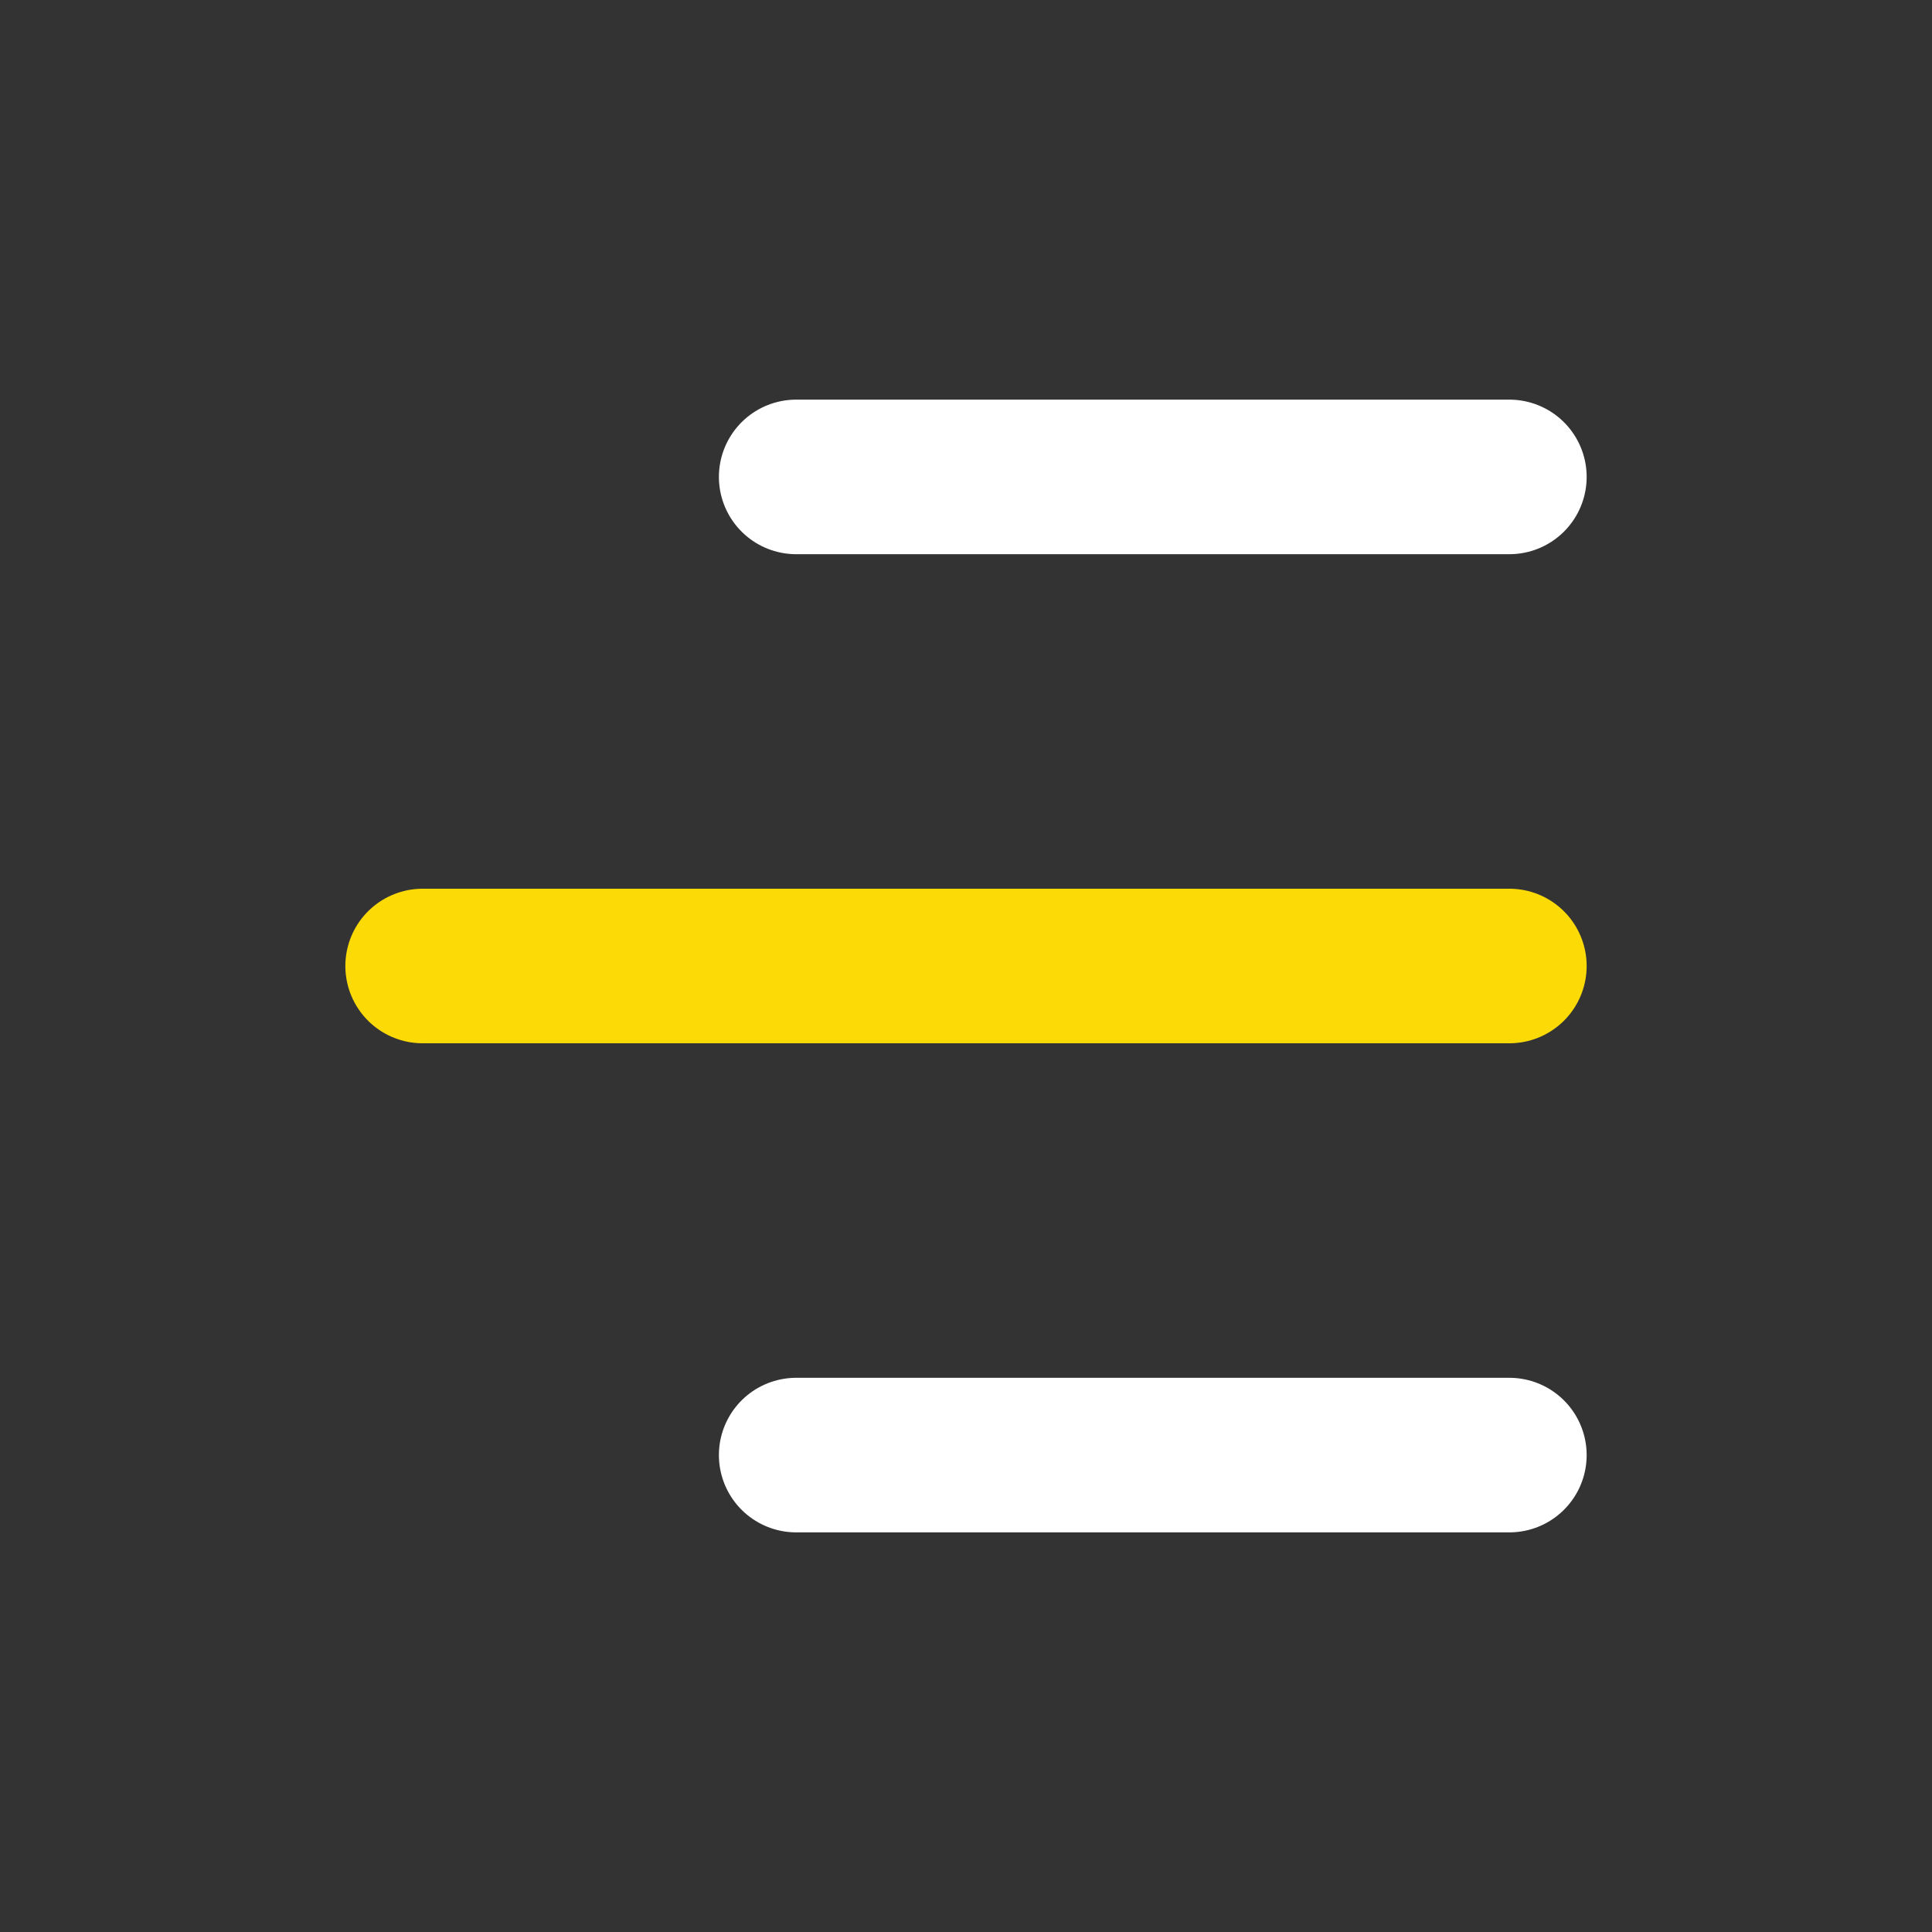
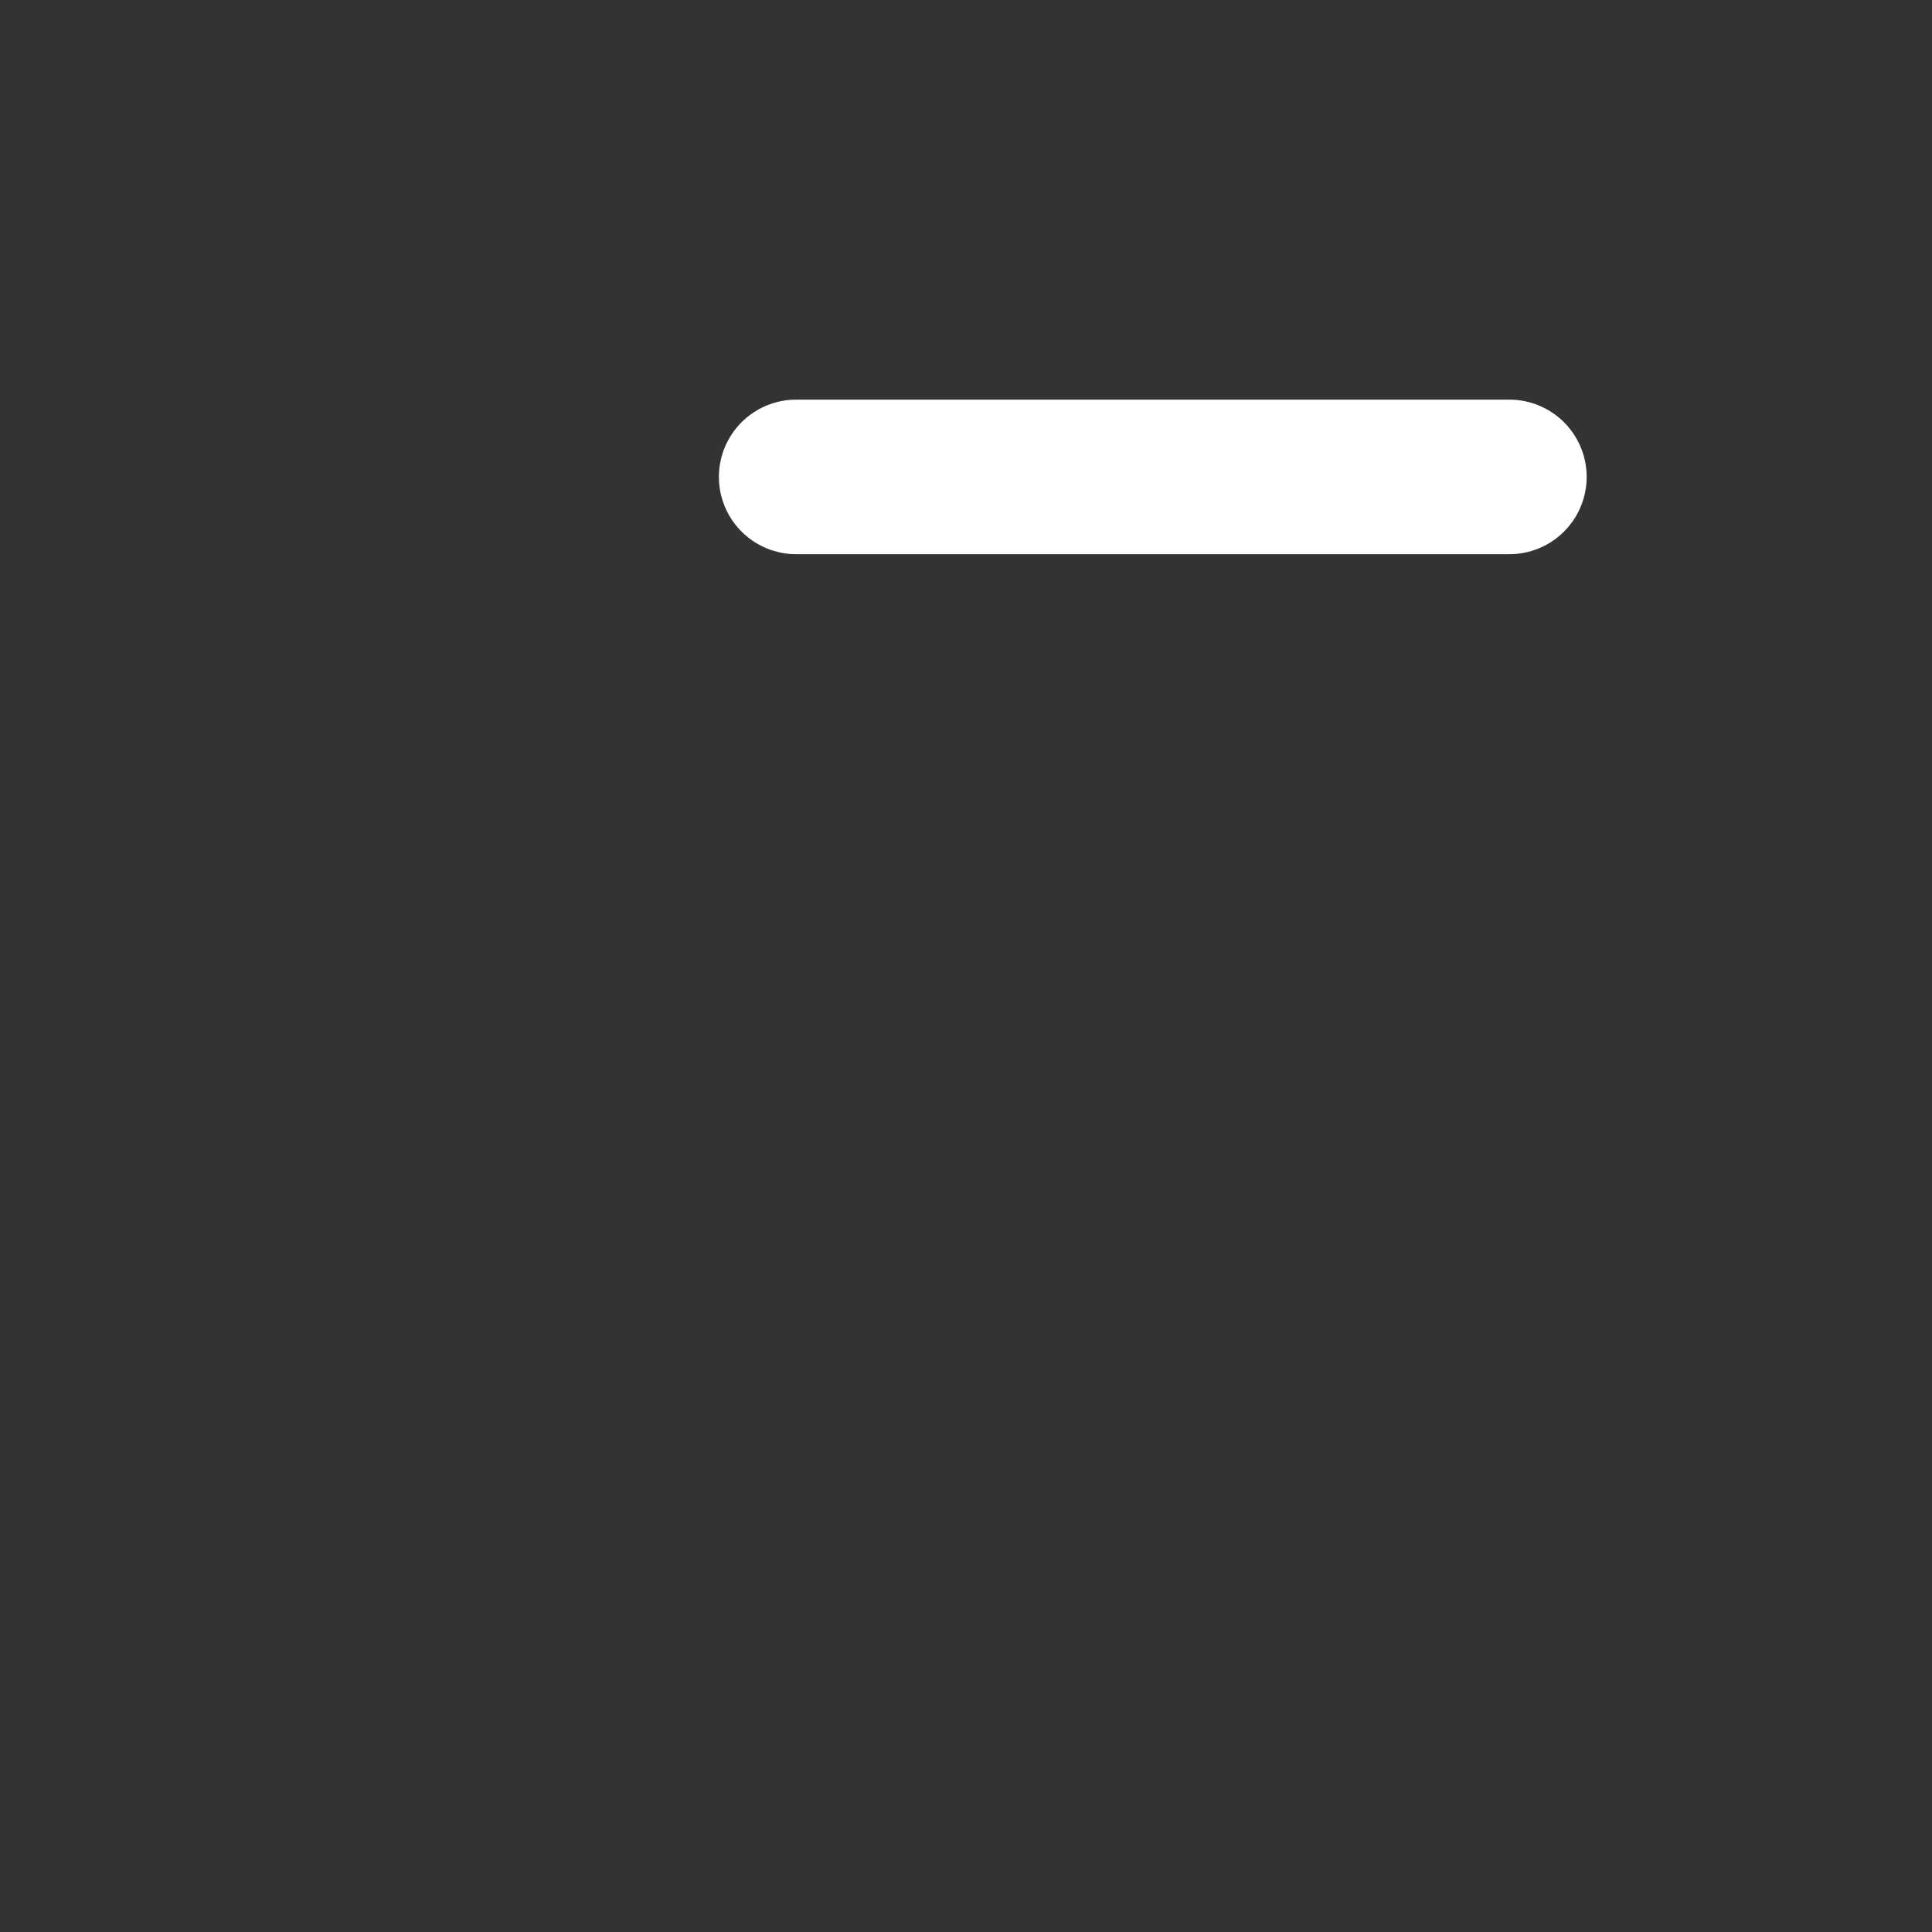
<svg xmlns="http://www.w3.org/2000/svg" id="Layer_1" data-name="Layer 1" viewBox="0 0 200 200">
  <rect x="0" y="0" width="200" height="200" fill="#333333" stroke="none" />
  <defs>
    <style>.cls-1,.cls-2{fill:none;stroke-linecap:round;stroke-miterlimit:10;stroke-width:16px;}.cls-1{stroke:#fff;}.cls-2{stroke:#fcda05;}</style>
  </defs>
  <title>toggle-icon</title>
  <line class="cls-1" x1="156.25" y1="49.37" x2="82.42" y2="49.37" />
-   <line class="cls-2" x1="156.25" y1="100" x2="43.75" y2="100" />
-   <line class="cls-1" x1="156.25" y1="150.63" x2="82.42" y2="150.63" />
</svg>